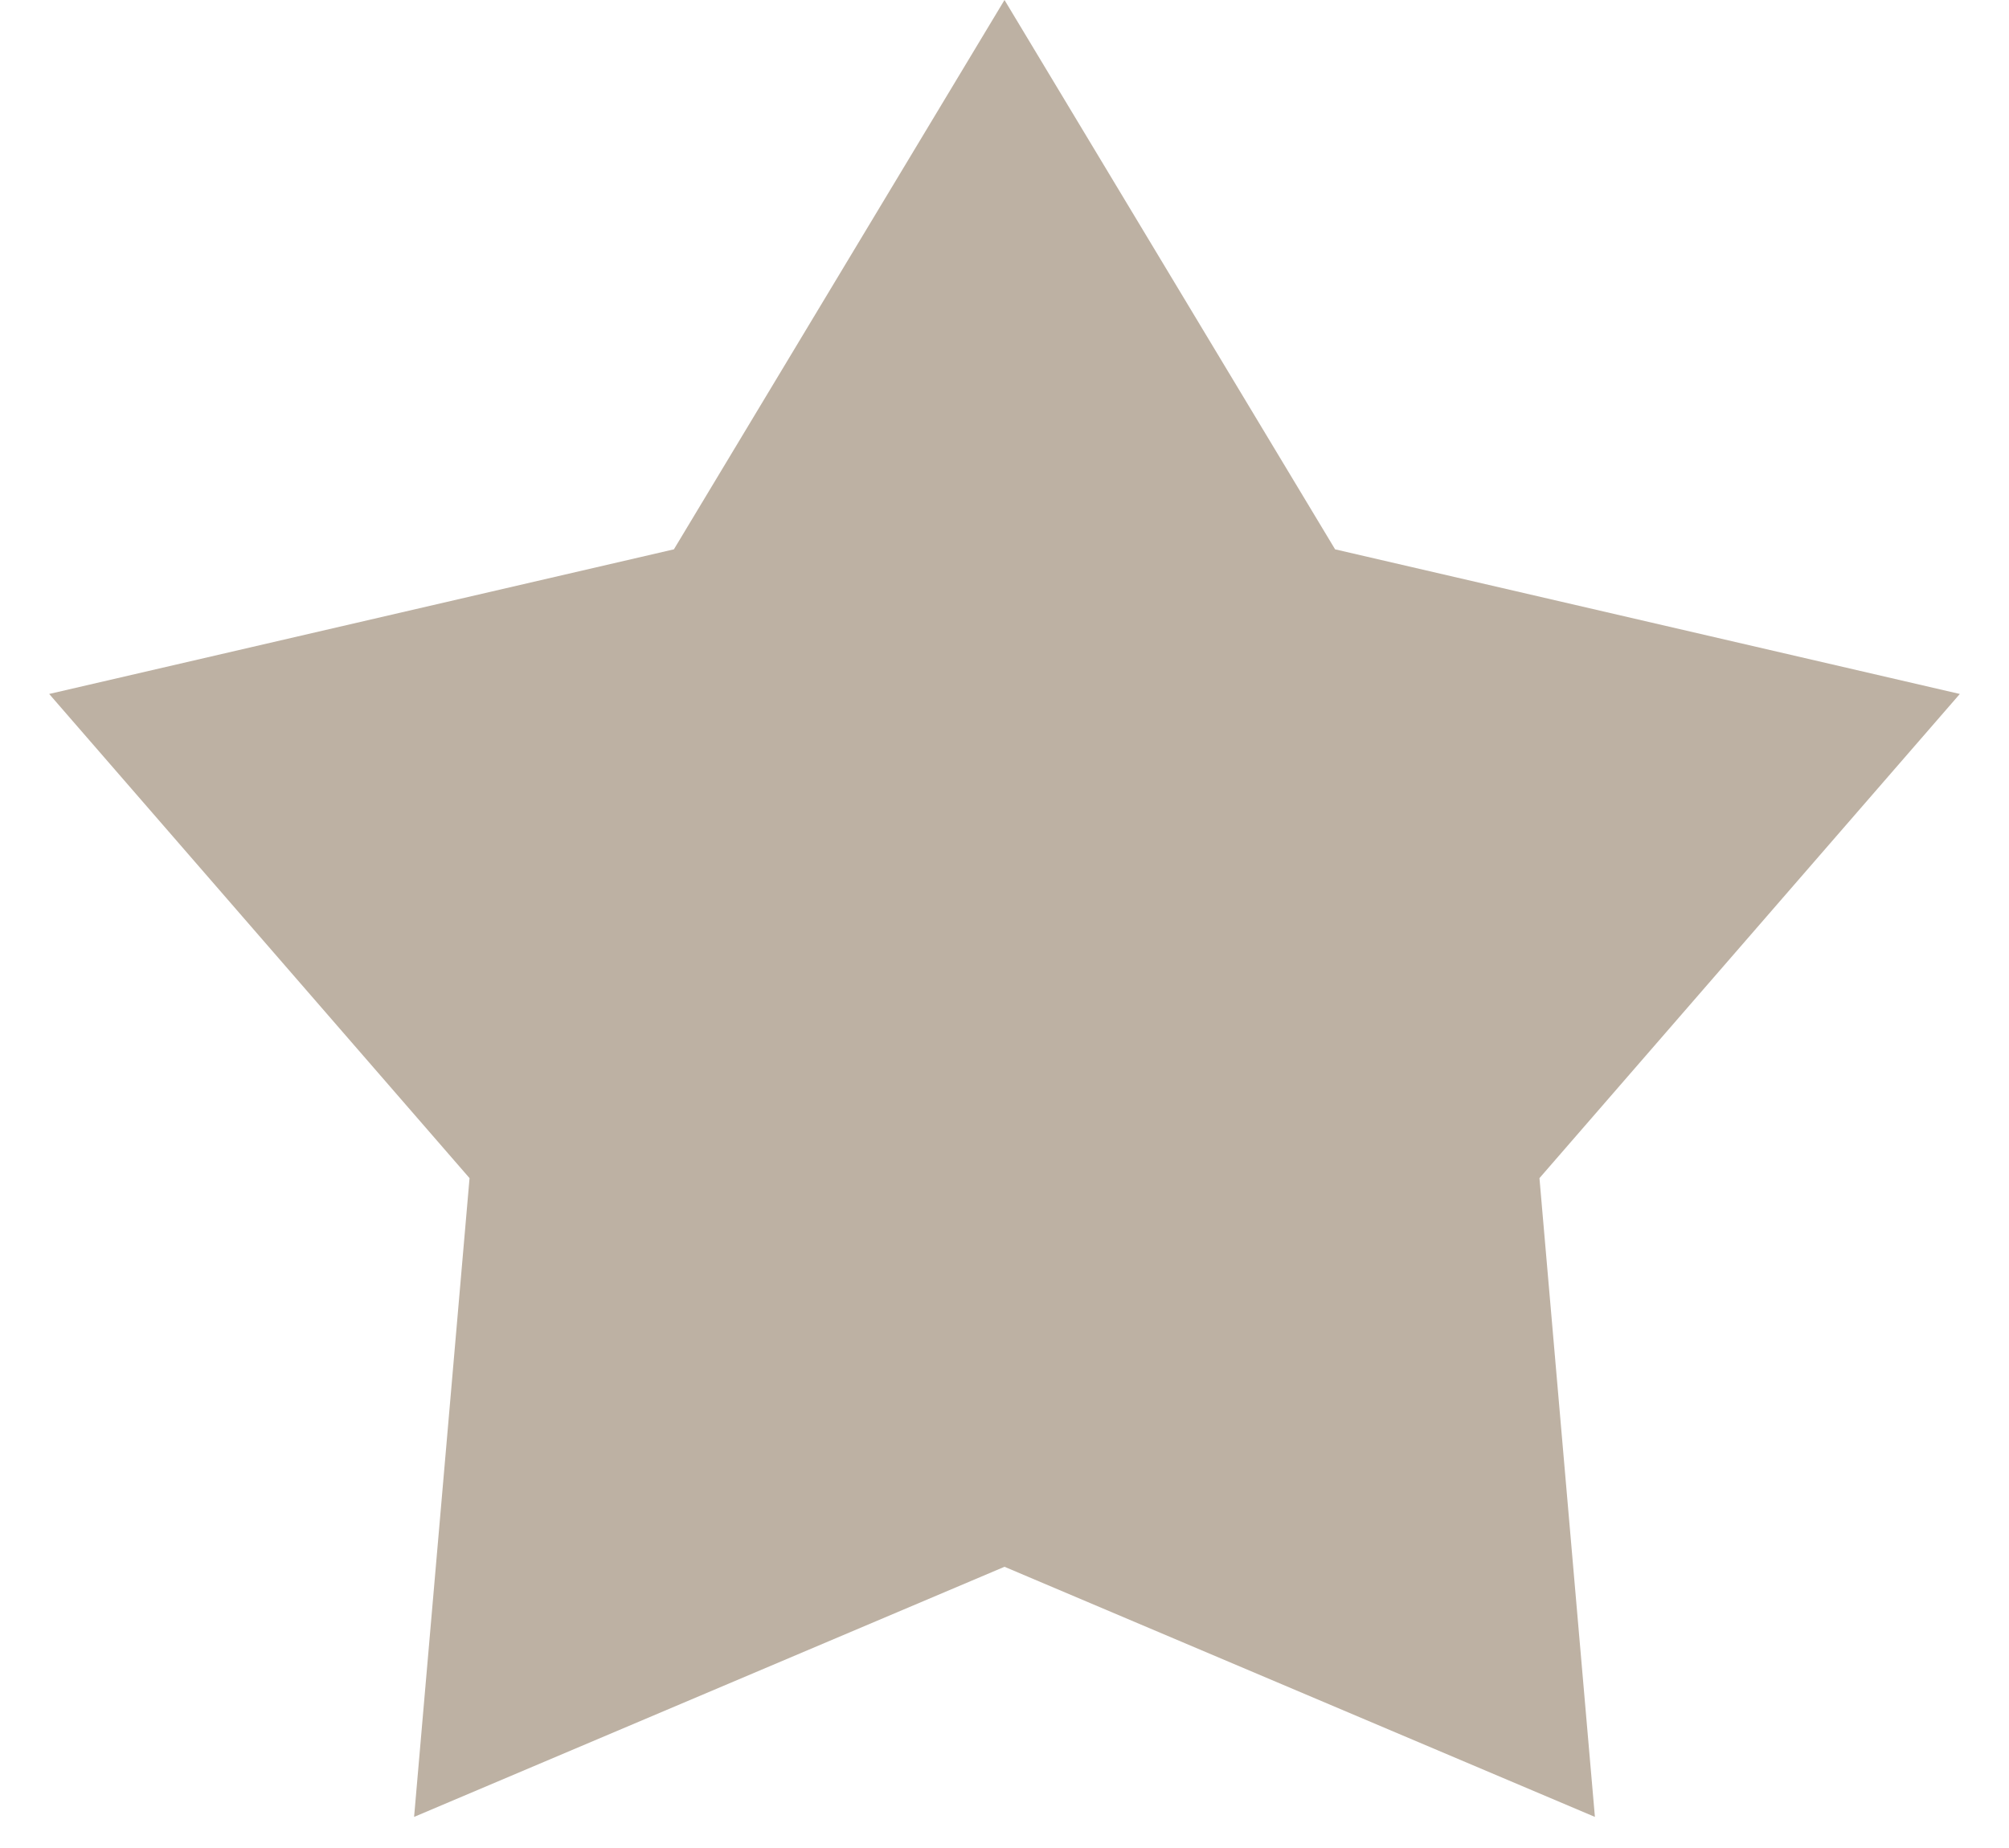
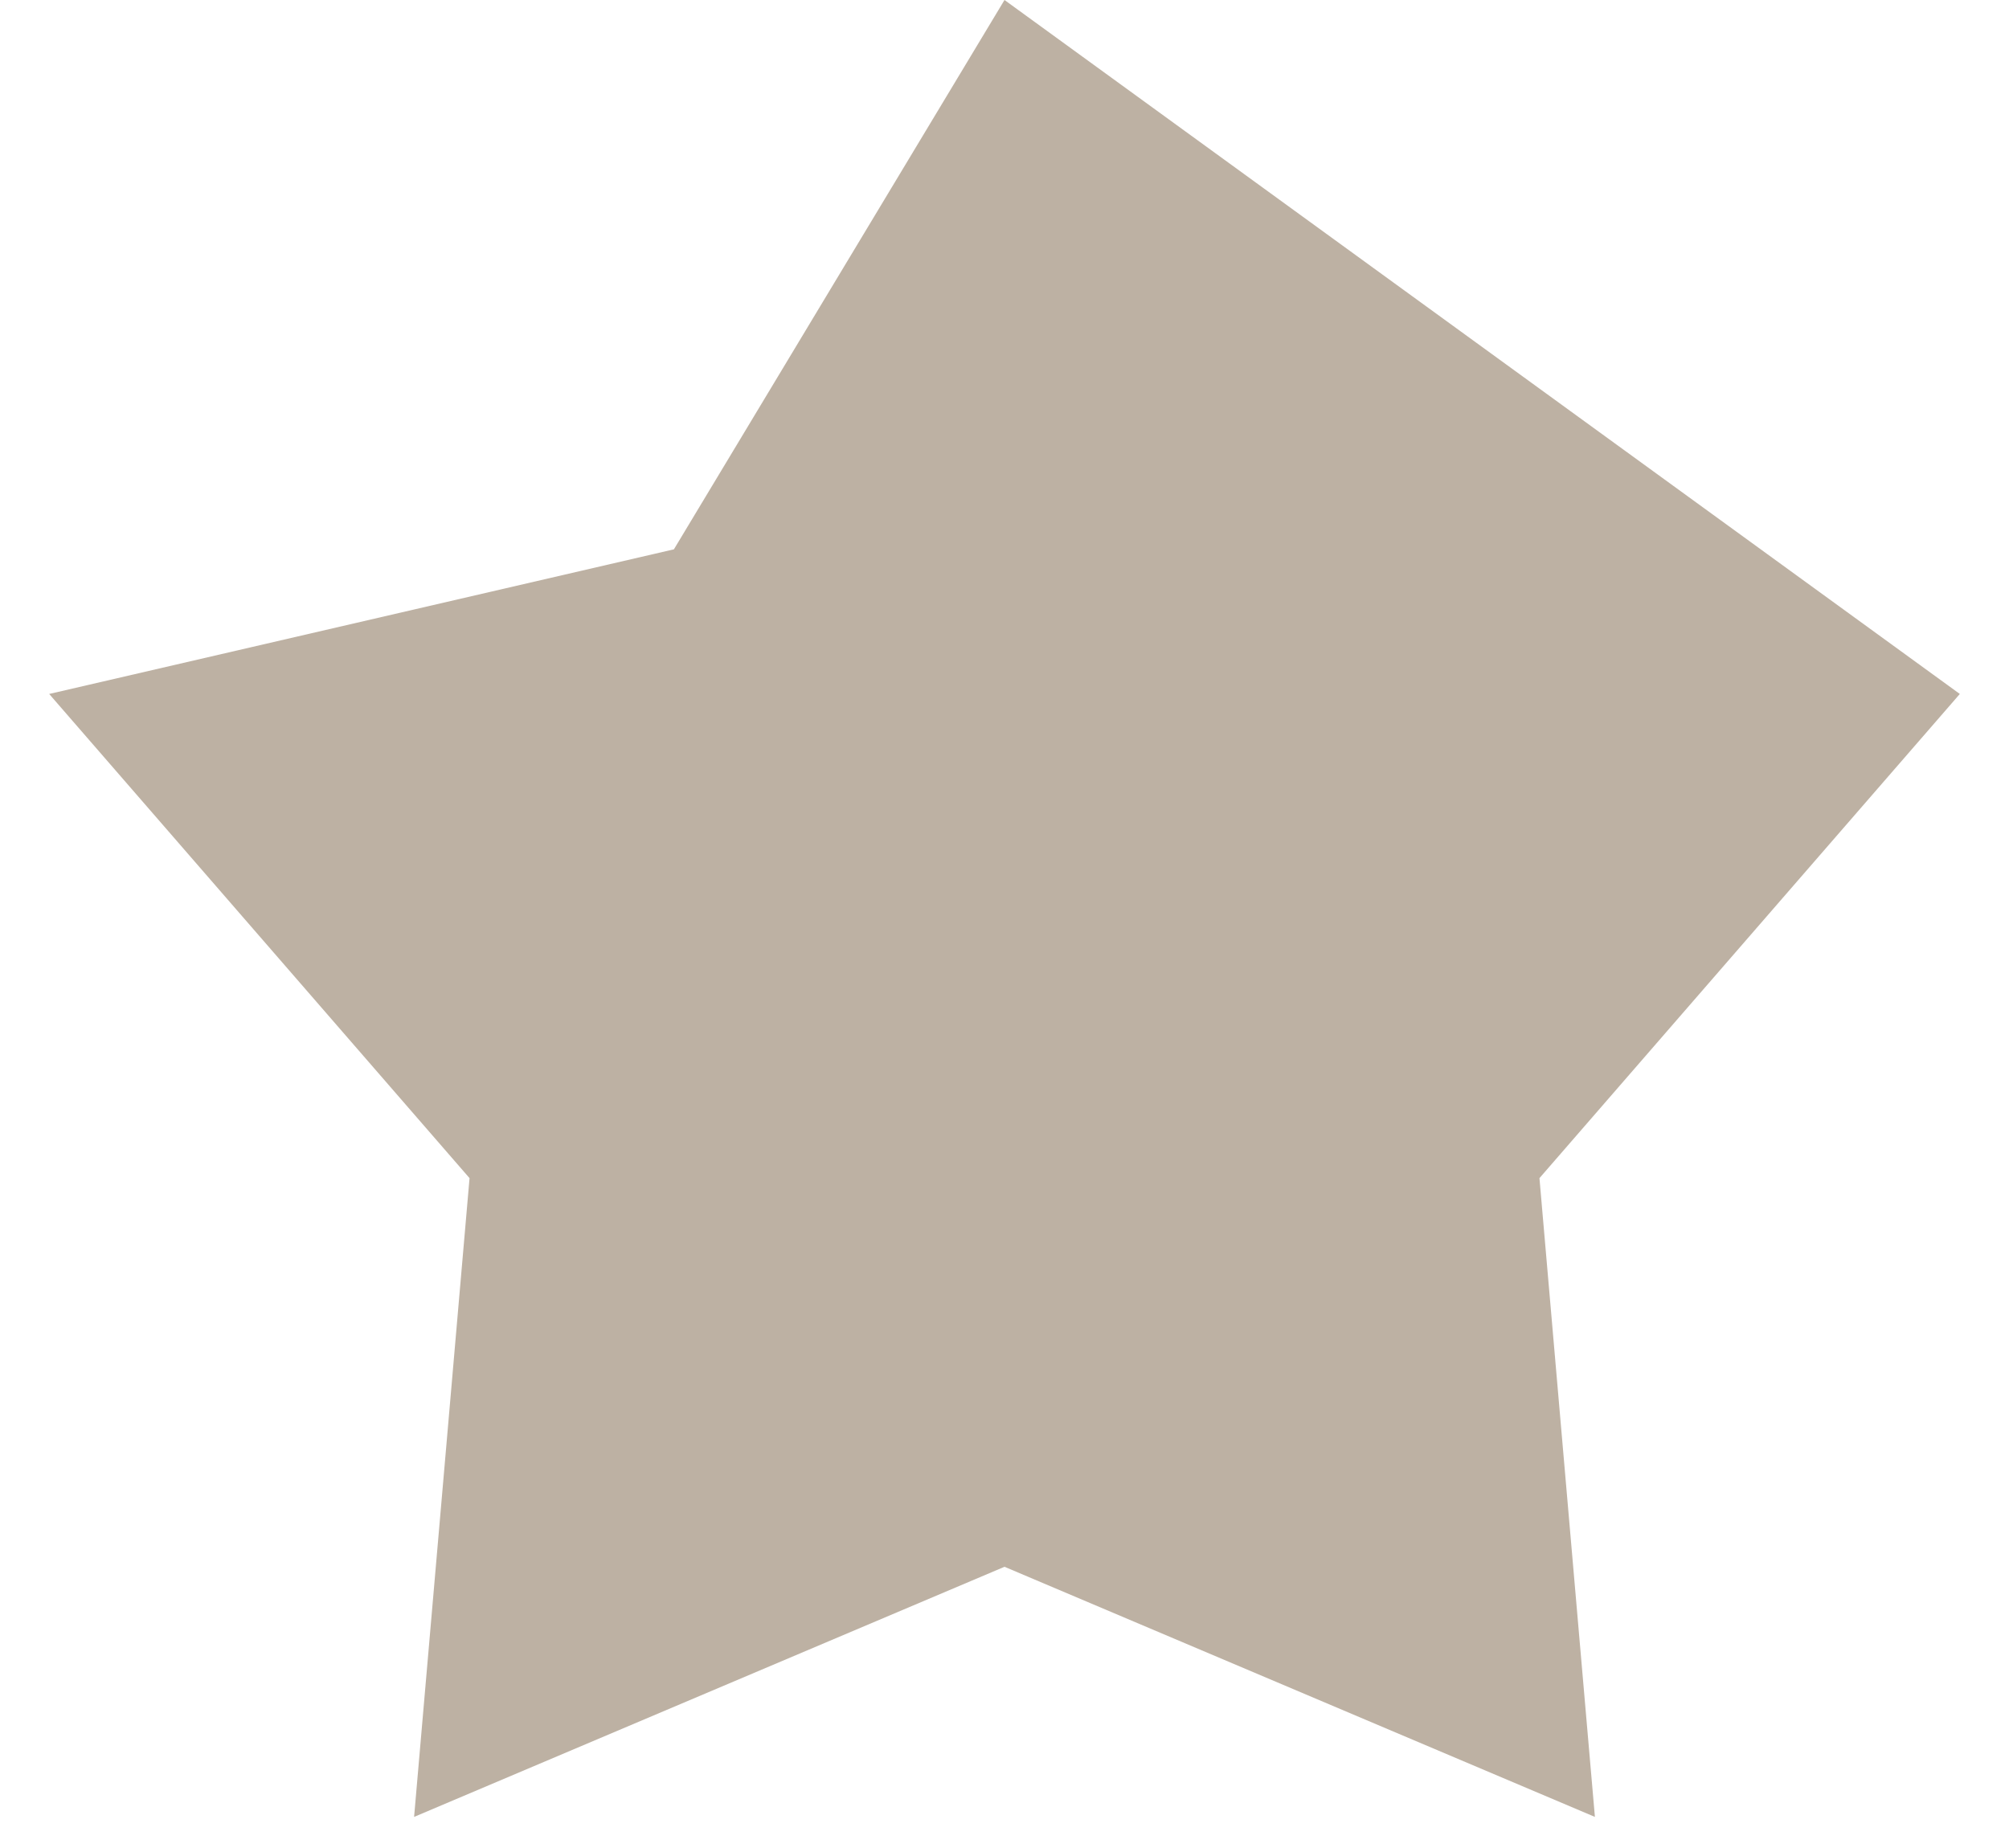
<svg xmlns="http://www.w3.org/2000/svg" width="25" height="23" viewBox="0 0 25 23" fill="none">
-   <path d="M12.5 0L16.614 6.837L24.388 8.637L19.157 14.663L19.847 22.613L12.5 19.5L5.153 22.613L5.843 14.663L0.612 8.637L8.386 6.837L12.5 0Z" fill="#A1917D" fill-opacity="0.7" />
+   <path d="M12.5 0L24.388 8.637L19.157 14.663L19.847 22.613L12.5 19.5L5.153 22.613L5.843 14.663L0.612 8.637L8.386 6.837L12.5 0Z" fill="#A1917D" fill-opacity="0.7" />
</svg>